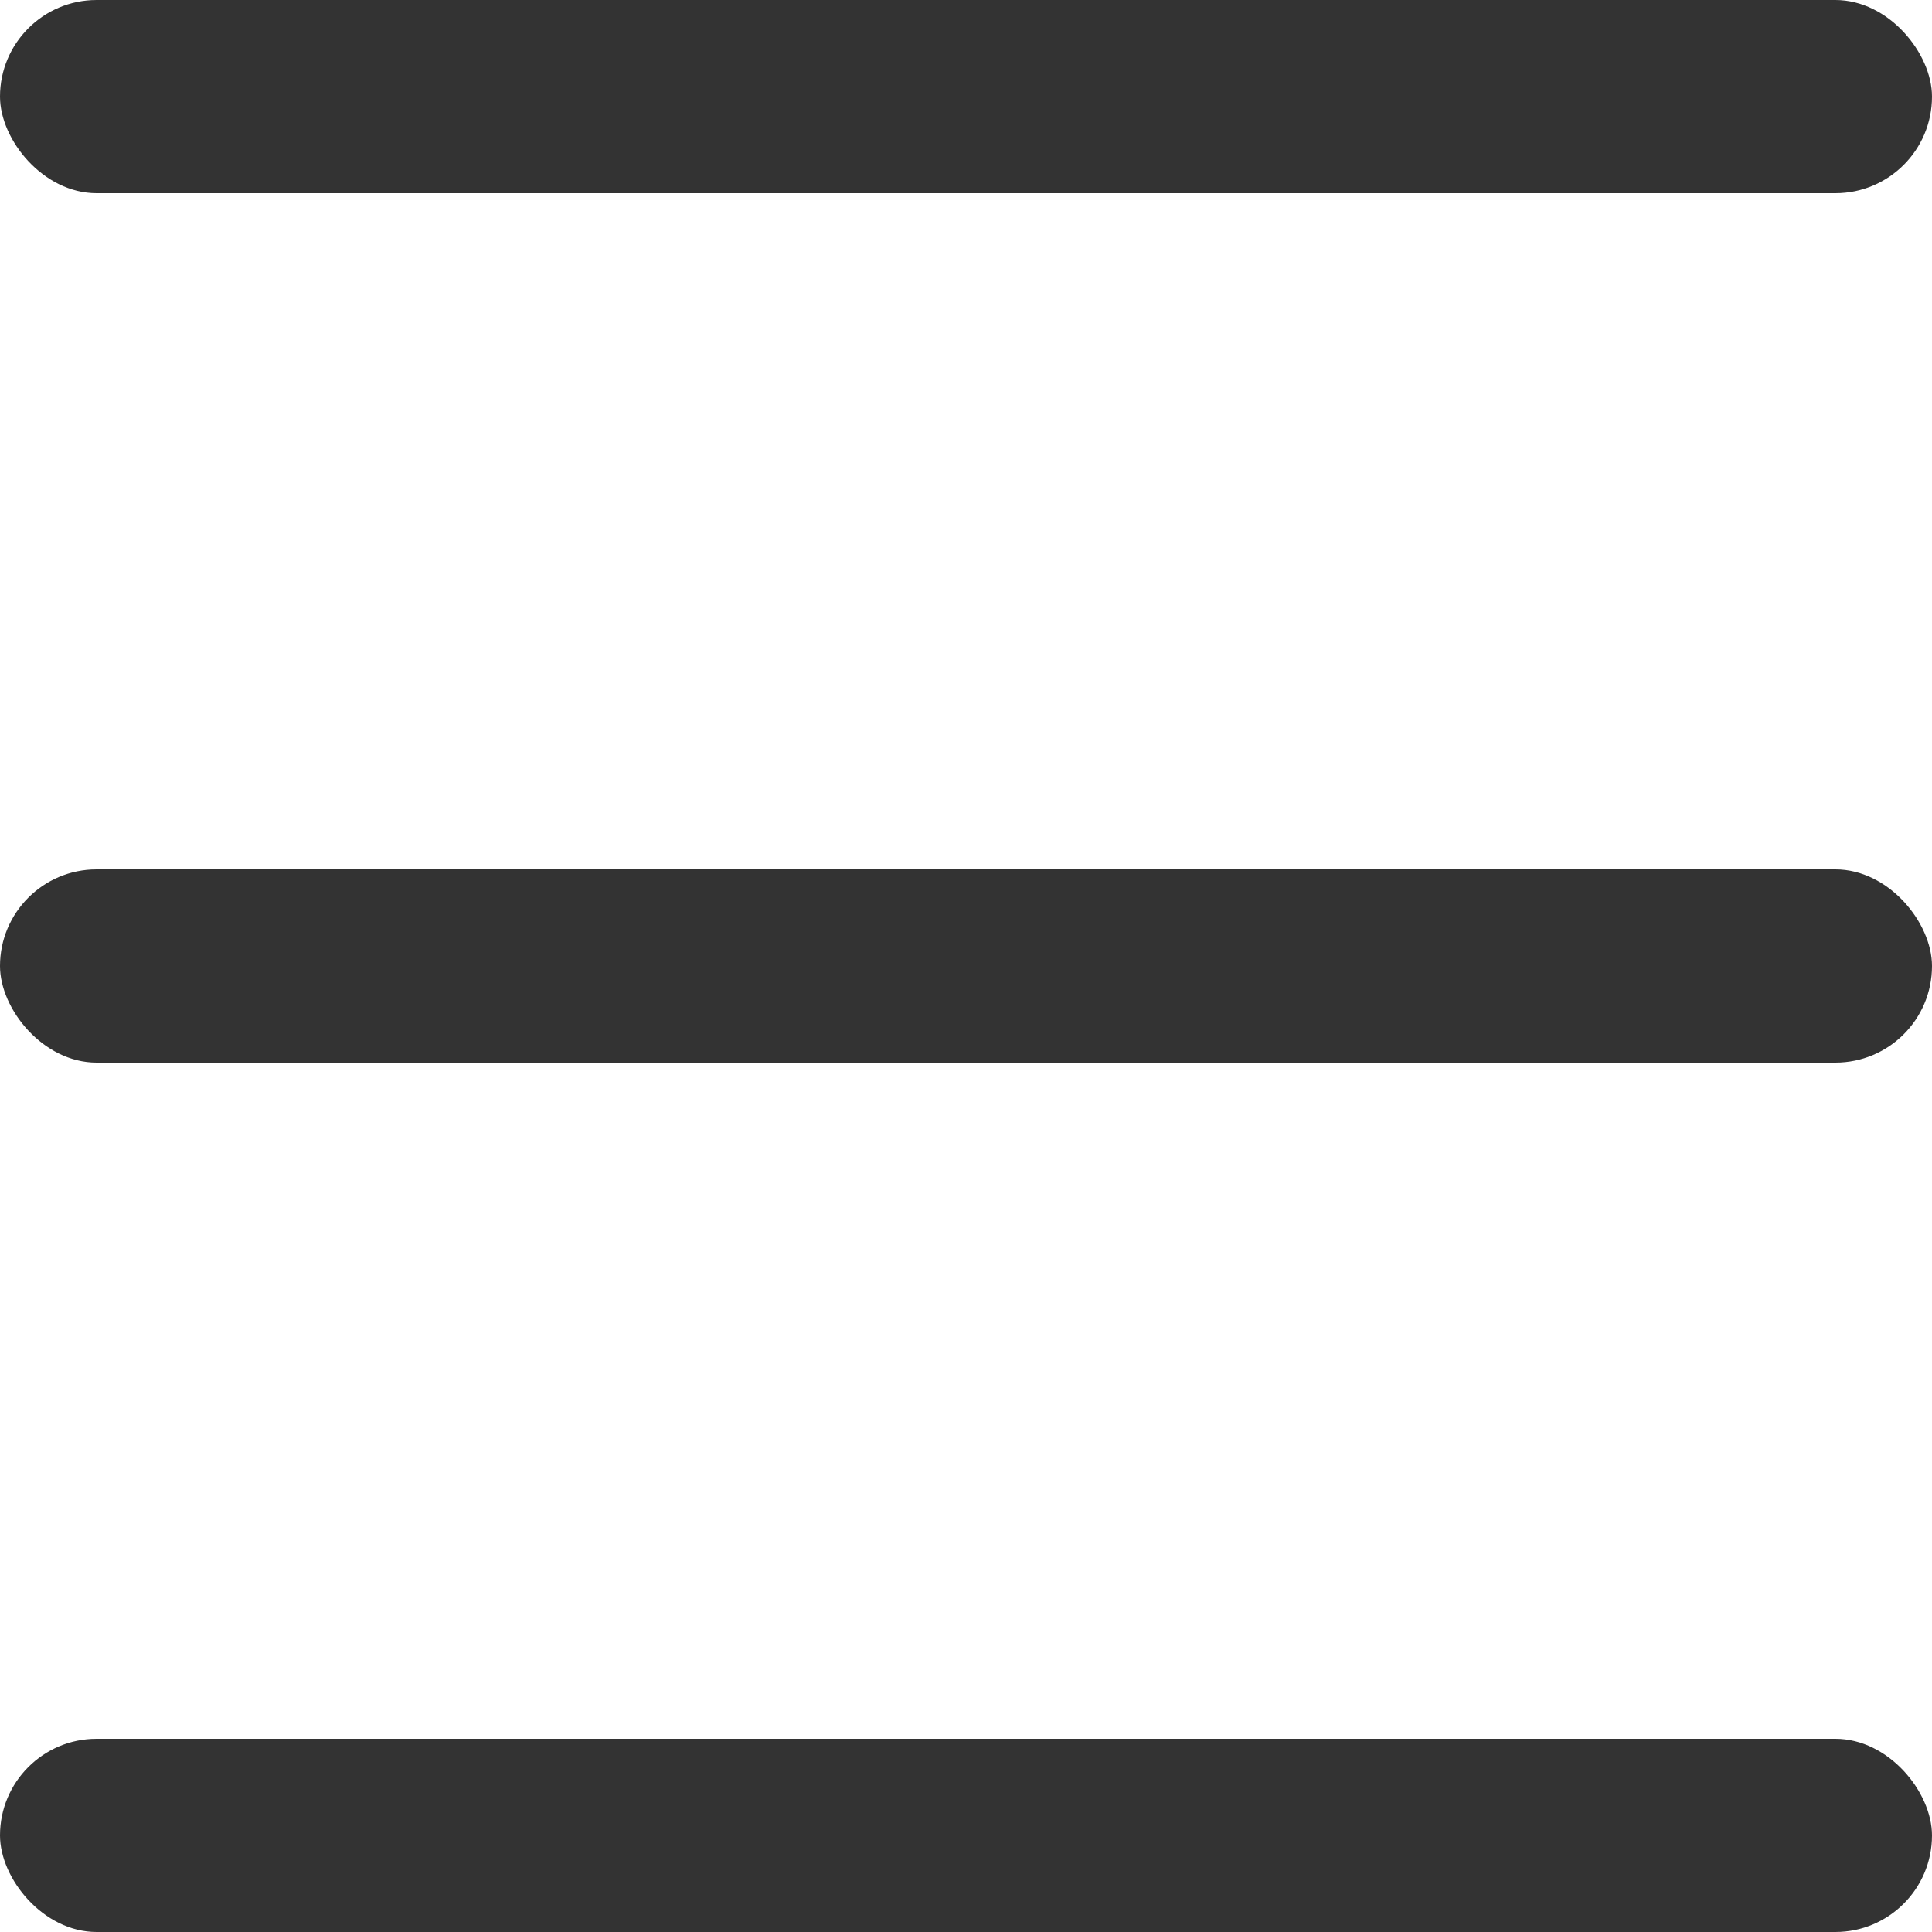
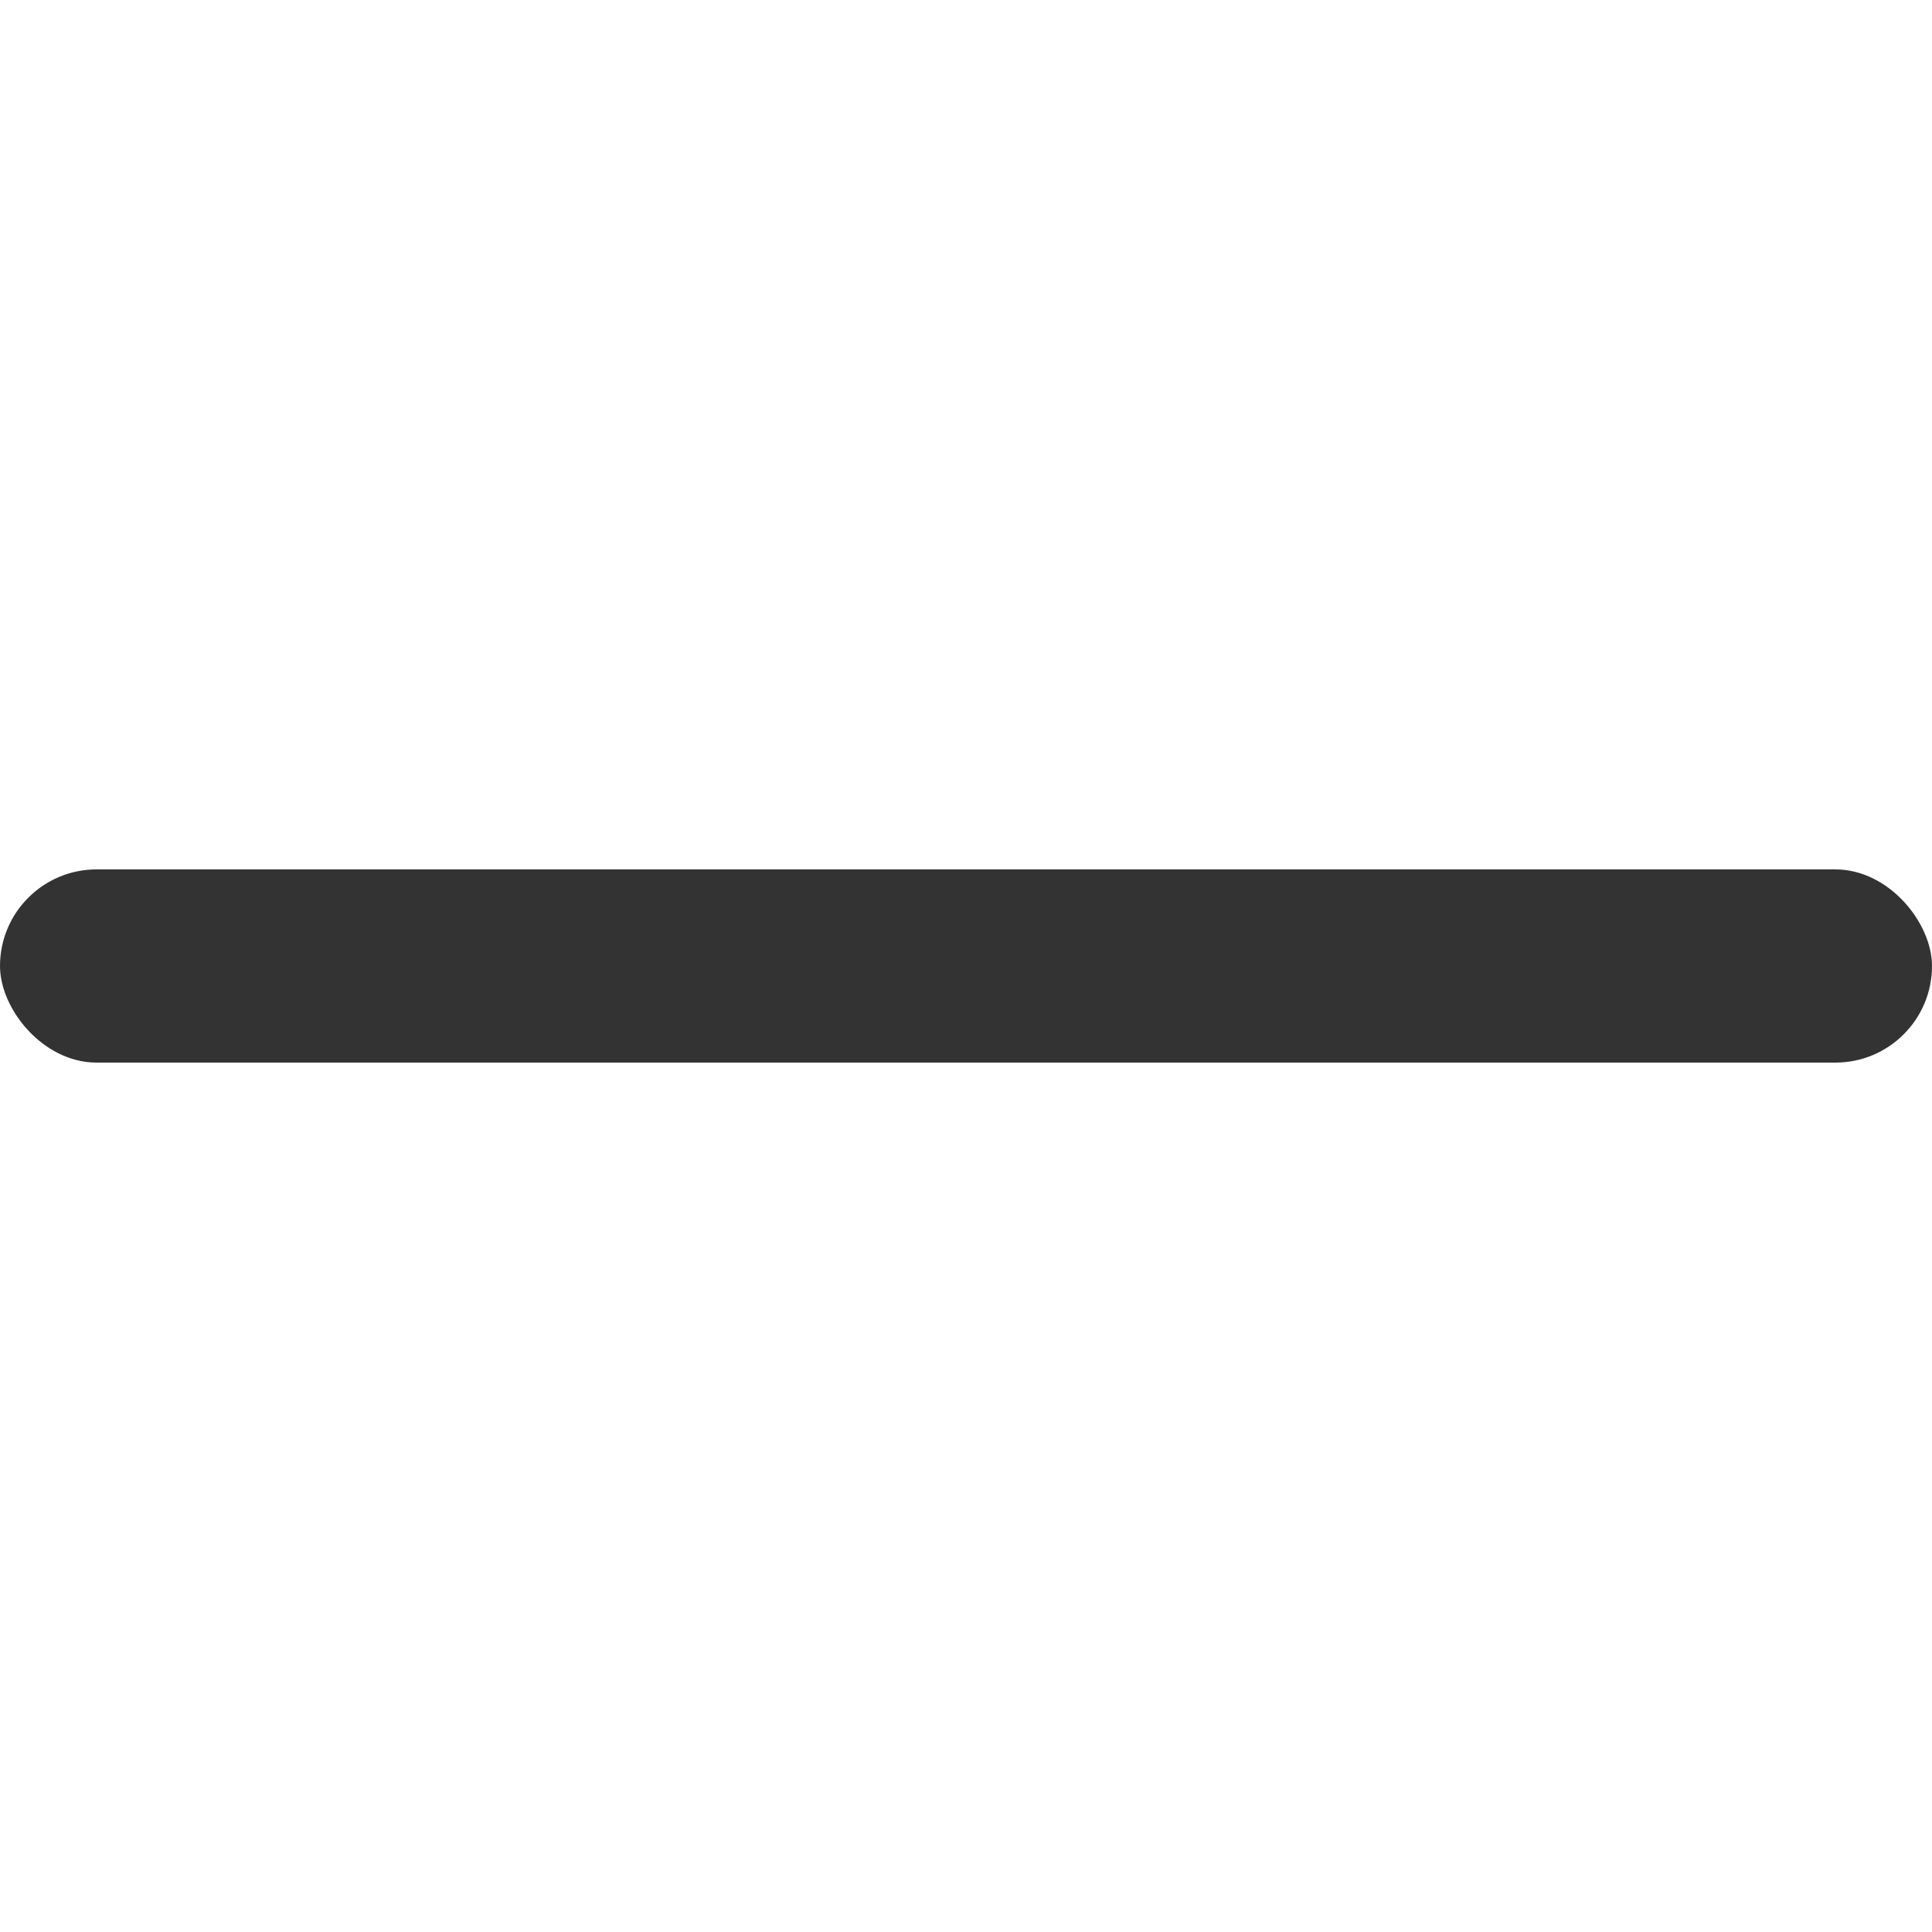
<svg xmlns="http://www.w3.org/2000/svg" id="_레이어_1" data-name="레이어_1" version="1.1" viewBox="0 0 50 50">
  <defs>
    <style>
      .st0 {
        fill: #333;
      }
    </style>
  </defs>
-   <rect class="st0" y="0" width="50" height="5" rx="2.5" ry="2.5" />
-   <rect class="st0" y="45" width="50" height="5" rx="2.5" ry="2.5" />
  <rect class="st0" y="22.5" width="50" height="5" rx="2.5" ry="2.5" />
</svg>